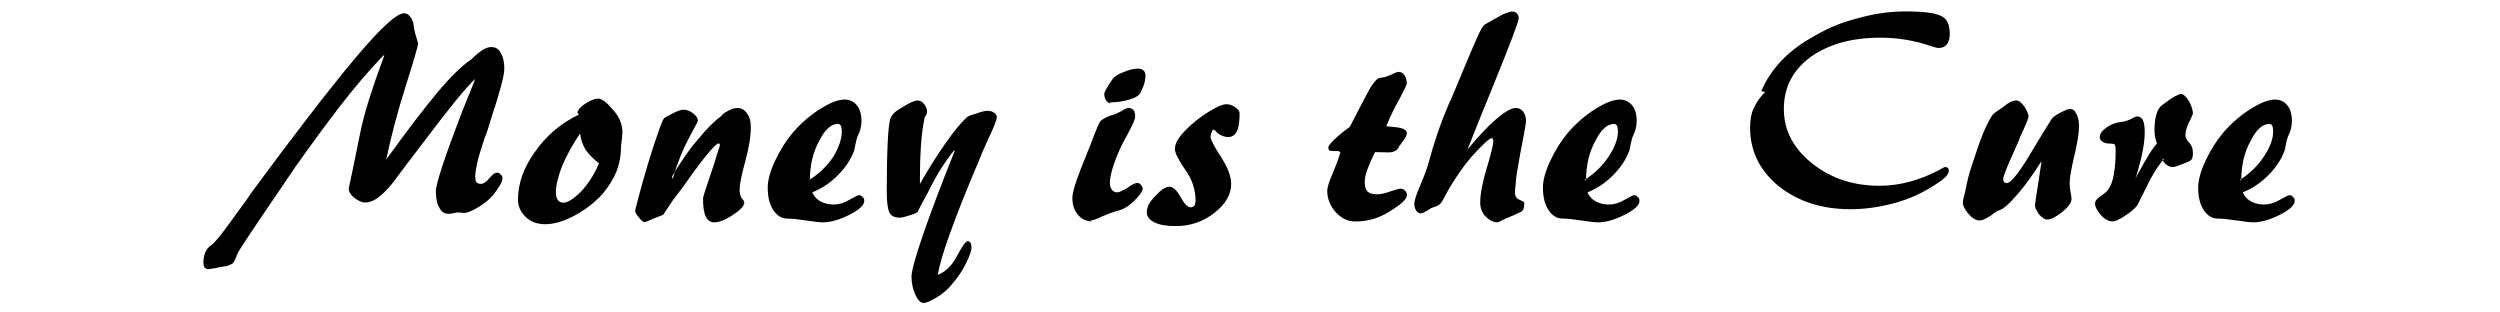
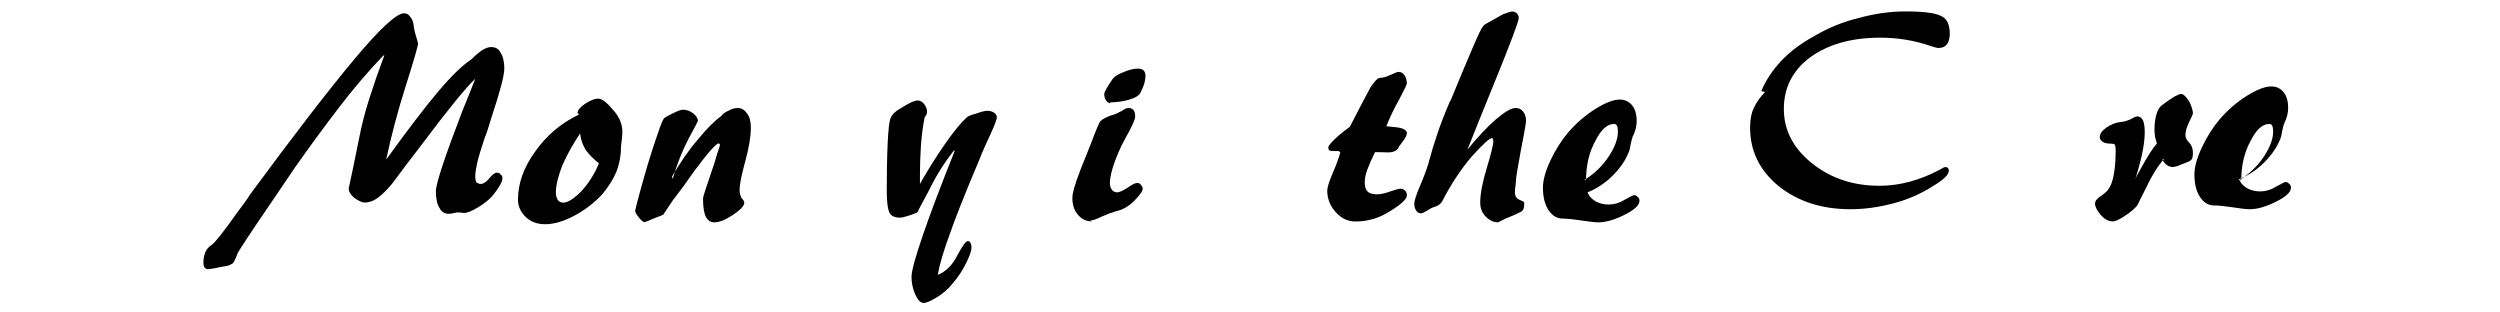
<svg xmlns="http://www.w3.org/2000/svg" xmlns:ns1="http://sodipodi.sourceforge.net/DTD/sodipodi-0.dtd" xmlns:ns2="http://www.inkscape.org/namespaces/inkscape" id="svg26" version="1.1" viewBox="0 0 2.667 0.333" style="clip-rule:evenodd;fill-rule:evenodd;image-rendering:optimizeQuality;shape-rendering:geometricPrecision;text-rendering:geometricPrecision" height="32" width="256" xml:space="preserve" ns1:docname="money-cure_brush455_01-p.svg" ns2:version="0.92.3 (2405546, 2018-03-11)">
  <ns1:namedview pagecolor="#ffffff" bordercolor="#666666" borderopacity="1" objecttolerance="10" gridtolerance="10" guidetolerance="10" ns2:pageopacity="0" ns2:pageshadow="2" ns2:window-width="1920" ns2:window-height="1017" id="namedview25" showgrid="false" ns2:zoom="5.0820312" ns2:cx="128" ns2:cy="16" ns2:window-x="-4" ns2:window-y="-4" ns2:window-maximized="1" ns2:current-layer="layer2" fit-margin-top="0" fit-margin-left="0" fit-margin-right="0" fit-margin-bottom="0" />
  <defs id="defs4">
    <style id="style2" type="text/css">
   
    .str0 {stroke:#989B9F;stroke-width:0.003}
    .fil1 {fill:none}
    .fil0 {fill:#131516}
   
  </style>
  </defs>
  <g ns2:groupmode="layer" id="layer2" ns2:label="Txt" style="display:inline" transform="translate(-0.07,-0.157)">
    <g aria-label="Money is the Cure" style="font-style:normal;font-variant:normal;font-weight:bold;font-stretch:normal;font-size:0.306px;line-height:1.25;font-family:'Brush Script MT';-inkscape-font-specification:'Brush Script MT Bold';font-variant-ligatures:normal;font-variant-caps:normal;font-variant-numeric:normal;font-feature-settings:normal;text-align:start;letter-spacing:0px;word-spacing:0px;writing-mode:lr-tb;text-anchor:start;fill:#000000;fill-opacity:1;stroke:none;stroke-width:0.01" id="text849">
      <path d="m 0.479,0.216 q -0.024,0.025 -0.047,0.055 -0.023,0.03 -0.047,0.064 l -0.021,0.031 q -0.039,0.057 -0.041,0.062 -4.4759e-4,0.001 -0.001,0.003 -0.002,0.005 -0.004,0.007 -0.002,0.001 -0.004,0.002 -0.002,7.4599e-4 -0.005,0.001 -0.004,5.9679e-4 -0.01,0.002 -0.006,0.001 -0.007,0.001 -0.002,0 -0.004,-0.002 -0.001,-0.002 -0.001,-0.005 0,-0.006 0.002,-0.011 0.002,-0.005 0.007,-0.008 0.007,-0.006 0.026,-0.033 0.01,-0.013 0.015,-0.021 0.07,-0.095 0.111,-0.144 0.041,-0.049 0.053,-0.049 0.004,0 0.006,0.003 0.003,0.003 0.004,0.008 0.001,0.008 0.003,0.014 0.002,0.007 0.002,0.007 0,0.004 -0.013,0.045 -0.013,0.041 -0.021,0.079 0.034,-0.047 0.055,-0.072 0.021,-0.025 0.036,-0.035 0.007,-0.007 0.012,-0.01 0.005,-0.003 0.009,-0.003 0.007,0 0.01,0.006 0.004,0.006 0.004,0.017 0,0.011 -0.014,0.053 -0.004,0.014 -0.007,0.021 -0.006,0.018 -0.008,0.027 -0.002,0.009 -0.002,0.014 0,0.004 0.001,0.006 0.002,0.002 0.005,0.002 0.004,0 0.009,-0.006 0.005,-0.006 0.008,-0.006 0.003,0 0.004,0.002 0.002,0.001 0.002,0.004 0,0.003 -0.003,0.008 -0.003,0.005 -0.007,0.01 -0.006,0.007 -0.016,0.013 -0.01,0.006 -0.015,0.006 -8.9518e-4,0 -0.003,-2.9839e-4 -0.002,-2.984e-4 -0.003,-2.984e-4 -0.002,0 -0.005,7.4599e-4 -0.003,7.4598e-4 -0.005,7.4598e-4 -0.007,0 -0.01,-0.006 -0.004,-0.006 -0.004,-0.018 0,-0.012 0.028,-0.085 0.009,-0.022 0.014,-0.035 -0.015,0.014 -0.057,0.07 -0.02,0.026 -0.031,0.041 -0.008,0.01 -0.016,0.016 -0.007,0.005 -0.014,0.005 -0.004,0 -0.011,-0.005 -0.006,-0.005 -0.006,-0.01 0.004,-0.018 0.011,-0.053 0.004,-0.021 0.011,-0.043 0.007,-0.022 0.016,-0.046 z" style="font-style:normal;font-variant:normal;font-weight:bold;font-stretch:normal;font-size:0.306px;font-family:'Brush455 BT';-inkscape-font-specification:'Brush455 BT Bold';stroke-width:0.01" id="path851" ns2:connector-curvature="0" />
      <path d="m 0.689,0.299 q -0.011,0.016 -0.019,0.034 -0.007,0.018 -0.007,0.029 0,0.005 0.002,0.008 0.002,0.003 0.006,0.003 0.007,0 0.019,-0.012 0.012,-0.013 0.019,-0.03 -0.008,-0.006 -0.014,-0.014 -0.005,-0.008 -0.006,-0.017 z m -0.003,-0.022 q 0.001,-0.005 0.009,-0.01 0.008,-0.005 0.013,-0.005 0.006,0 0.016,0.012 0.01,0.011 0.01,0.024 0,0.002 -4.4759e-4,0.006 -4.476e-4,0.003 -0.001,0.008 0,0.015 -0.005,0.028 -0.005,0.012 -0.015,0.024 -0.013,0.014 -0.03,0.023 -0.017,0.009 -0.031,0.009 -0.013,0 -0.021,-0.008 -0.008,-0.008 -0.008,-0.018 0,-0.026 0.018,-0.051 0.018,-0.026 0.047,-0.04 z" style="font-style:normal;font-variant:normal;font-weight:bold;font-stretch:normal;font-size:0.306px;font-family:'Brush455 BT';-inkscape-font-specification:'Brush455 BT Bold';stroke-width:0.01" id="path853" ns2:connector-curvature="0" />
      <path d="m 0.787,0.345 q 0.014,-0.024 0.028,-0.04 0.014,-0.017 0.024,-0.024 0.003,-0.004 0.008,-0.006 0.005,-0.003 0.01,-0.003 0.006,0 0.01,0.006 0.004,0.005 0.004,0.015 0,0.014 -0.006,0.036 -0.006,0.022 -0.006,0.03 0,0.005 0.002,0.009 0.003,0.003 0.003,0.005 0,0.005 -0.012,0.013 -0.012,0.008 -0.02,0.008 -0.006,0 -0.009,-0.006 -0.003,-0.006 -0.003,-0.019 0,-0.002 0.002,-0.008 0.002,-0.006 0.007,-0.021 0.004,-0.011 0.006,-0.019 0.003,-0.008 0.003,-0.01 0,-4.4759e-4 -4.4759e-4,-7.4599e-4 -4.4759e-4,-4.4759e-4 -0.001,-4.4759e-4 -0.002,0 -0.009,0.008 -0.007,0.008 -0.018,0.023 -0.011,0.016 -0.022,0.03 -0.01,0.015 -0.01,0.015 -1.4919e-4,2.984e-4 -0.01,0.004 -0.009,0.004 -0.01,0.004 -0.002,0 -0.006,-0.005 -0.004,-0.005 -0.004,-0.007 0,-0.001 0.004,-0.016 0.004,-0.015 0.009,-0.032 0.006,-0.02 0.011,-0.034 0.005,-0.015 0.007,-0.017 0.001,-0.001 0.009,-0.005 0.008,-0.004 0.011,-0.004 0.006,0 0.011,0.004 0.005,0.004 0.005,0.008 0,4.4759e-4 -0.01,0.019 -0.01,0.019 -0.017,0.043 z" style="font-style:normal;font-variant:normal;font-weight:bold;font-stretch:normal;font-size:0.306px;font-family:'Brush455 BT';-inkscape-font-specification:'Brush455 BT Bold';stroke-width:0.01" id="path855" ns2:connector-curvature="0" />
-       <path d="M 0.933,0.349 Q 0.949,0.339 0.959,0.324 0.968,0.309 0.968,0.297 q 0,-0.004 -0.001,-0.006 -0.001,-0.002 -0.003,-0.002 -0.011,0 -0.02,0.018 -0.01,0.018 -0.01,0.042 z m 0.004,0.014 q 0.003,0.006 0.009,0.009 0.006,0.003 0.013,0.003 0.009,0 0.017,-0.005 0.009,-0.005 0.01,-0.005 0.003,0 0.004,0.002 0.002,0.001 0.002,0.004 0,0.007 -0.016,0.015 -0.016,0.008 -0.028,0.008 -0.005,0 -0.018,-0.002 -0.013,-0.002 -0.02,-0.002 -0.009,0 -0.015,-0.009 -0.006,-0.009 -0.006,-0.024 0,-0.012 0.008,-0.029 0.008,-0.017 0.019,-0.03 0.013,-0.015 0.029,-0.025 0.016,-0.01 0.026,-0.01 0.008,0 0.013,0.006 0.005,0.006 0.005,0.017 0,0.008 -0.004,0.016 -2.9839e-4,7.4599e-4 -4.4759e-4,0.001 -0.001,0.003 -0.002,0.008 -8.9518e-4,0.006 -0.002,0.008 -0.005,0.013 -0.017,0.025 -0.012,0.012 -0.027,0.018 z" style="font-style:normal;font-variant:normal;font-weight:bold;font-stretch:normal;font-size:0.306px;font-family:'Brush455 BT';-inkscape-font-specification:'Brush455 BT Bold';stroke-width:0.01" id="path857" ns2:connector-curvature="0" />
      <path d="m 1.088,0.317 q -0.016,0.02 -0.027,0.043 -0.012,0.022 -0.012,0.023 -0.003,0.002 -0.01,0.004 -0.006,0.002 -0.009,0.002 -0.008,0 -0.011,-0.005 -0.003,-0.006 -0.003,-0.023 0,-0.031 0.001,-0.052 0.001,-0.021 0.003,-0.026 0.002,-0.006 0.013,-0.012 0.011,-0.007 0.016,-0.007 0.004,0 0.007,0.004 0.003,0.004 0.003,0.008 0,0.001 -5.968e-4,0.003 -5.968e-4,0.001 -0.002,0.003 -0.003,0.015 -0.004,0.031 -0.001,0.015 -0.001,0.031 v 0.009 q 0.013,-0.023 0.027,-0.043 0.014,-0.02 0.023,-0.028 0.002,-0.002 0.01,-0.004 0.008,-0.003 0.012,-0.003 0.004,0 0.007,0.002 0.003,0.002 0.003,0.005 0,0.004 -0.01,0.025 -0.006,0.013 -0.009,0.021 -0.022,0.052 -0.031,0.078 -0.01,0.027 -0.013,0.044 0.013,-0.005 0.021,-0.021 0.008,-0.015 0.011,-0.015 0.002,0 0.003,0.002 0.001,0.002 0.001,0.005 0,0.005 -0.006,0.017 -0.006,0.012 -0.014,0.021 -0.007,0.009 -0.017,0.015 -0.01,0.006 -0.014,0.006 -0.005,0 -0.009,-0.009 -0.004,-0.009 -0.004,-0.019 0,-0.009 0.012,-0.044 0.012,-0.035 0.034,-0.09 z" style="font-style:normal;font-variant:normal;font-weight:bold;font-stretch:normal;font-size:0.306px;font-family:'Brush455 BT';-inkscape-font-specification:'Brush455 BT Bold';stroke-width:0.01" id="path859" ns2:connector-curvature="0" />
      <path d="m 1.255,0.267 q -0.003,0 -0.005,-0.003 -0.002,-0.003 -0.002,-0.007 0,-0.002 0.005,-0.01 0.002,-0.003 0.004,-0.006 0.003,-0.004 0.011,-0.007 0.009,-0.004 0.016,-0.004 0.004,0 0.006,0.002 0.002,0.002 0.002,0.006 0,0.002 -0.001,0.007 -0.001,0.004 -0.004,0.01 -0.002,0.005 -0.012,0.008 -0.01,0.003 -0.021,0.003 z m -0.02,0.126 q -0.009,0 -0.015,-0.007 -0.006,-0.007 -0.006,-0.018 0,-0.004 0.002,-0.011 0.002,-0.007 0.007,-0.02 0.004,-0.01 0.01,-0.025 0.009,-0.024 0.011,-0.026 0.003,-0.003 0.011,-0.006 0.004,-0.001 0.006,-0.002 0.002,-8.9518e-4 0.006,-0.003 0.004,-0.003 0.007,-0.003 0.003,0 0.005,0.002 0.002,0.002 0.002,0.007 0,0.004 -0.007,0.017 -0.005,0.009 -0.008,0.015 -0.006,0.013 -0.009,0.023 -0.003,0.01 -0.003,0.016 0,0.004 0.002,0.007 0.002,0.003 0.006,0.003 0.003,0 0.011,-0.005 0.007,-0.005 0.01,-0.005 0.003,0 0.004,0.002 0.002,0.002 0.002,0.004 0,0.004 -0.009,0.013 -0.009,0.009 -0.019,0.011 -0.007,0.002 -0.016,0.006 -0.008,0.004 -0.012,0.004 z" style="font-style:normal;font-variant:normal;font-weight:bold;font-stretch:normal;font-size:0.306px;font-family:'Brush455 BT';-inkscape-font-specification:'Brush455 BT Bold';stroke-width:0.01" id="path861" ns2:connector-curvature="0" />
-       <path d="m 1.364,0.295 q -0.001,0.002 -0.002,0.004 -5.968e-4,0.002 -5.968e-4,0.004 0,0.004 0.011,0.021 0.011,0.017 0.011,0.029 0,0.017 -0.018,0.031 -0.018,0.014 -0.041,0.014 -0.015,0 -0.023,-0.004 -0.008,-0.004 -0.008,-0.011 0,-0.008 0.009,-0.017 0.009,-0.01 0.015,-0.01 0.006,0 0.012,0.011 0.006,0.011 0.011,0.011 0.002,0 0.004,-0.002 0.001,-0.002 0.001,-0.005 0,-0.018 -0.011,-0.033 -0.011,-0.016 -0.011,-0.022 0,-0.005 0.003,-0.01 0.003,-0.005 0.009,-0.011 0.011,-0.011 0.024,-0.019 0.013,-0.008 0.019,-0.008 0.005,0 0.009,0.003 0.005,0.003 0.005,0.007 0,0.013 -0.003,0.019 -0.003,0.006 -0.009,0.006 -0.004,0 -0.008,-0.002 -0.004,-0.002 -0.006,-0.005 z" style="font-style:normal;font-variant:normal;font-weight:bold;font-stretch:normal;font-size:0.306px;font-family:'Brush455 BT';-inkscape-font-specification:'Brush455 BT Bold';stroke-width:0.01" id="path863" ns2:connector-curvature="0" />
      <path d="m 1.498,0.318 h -0.003 q -0.006,0 -0.007,-8.9519e-4 -0.001,-8.9518e-4 -0.001,-0.003 0,-0.002 0.006,-0.008 0.006,-0.006 0.017,-0.014 0.017,-0.033 0.022,-0.042 0.006,-0.009 0.009,-0.01 0.001,-2.9839e-4 0.004,-5.9679e-4 0.003,-4.4759e-4 0.004,-0.001 0.002,-7.4599e-4 0.005,-0.002 0.006,-0.003 0.008,-0.003 0.003,0 0.005,0.002 0.002,0.002 0.003,0.005 2.984e-4,0.001 5.968e-4,0.003 2.984e-4,0.002 2.984e-4,0.002 0,0.002 -0.008,0.017 -0.008,0.014 -0.014,0.029 0.003,2.9839e-4 0.009,8.9518e-4 0.012,0.001 0.013,0.006 0,0.004 -0.005,0.01 -0.002,0.003 -0.003,0.004 -5.968e-4,8.9518e-4 -0.001,0.002 -0.003,0.005 -0.011,0.005 -4.476e-4,0 -0.005,-1.4919e-4 -0.005,-1.492e-4 -0.009,-1.492e-4 -0.005,0.01 -0.008,0.018 -0.003,0.008 -0.003,0.014 0,0.007 0.003,0.01 0.003,0.003 0.01,0.003 0.006,0 0.014,-0.003 0.009,-0.003 0.011,-0.003 0.003,0 0.005,0.002 0.002,0.002 0.002,0.005 0,0.006 -0.018,0.017 -0.017,0.011 -0.037,0.011 -0.012,0 -0.021,-0.01 -0.009,-0.01 -0.009,-0.023 0,-0.005 0.006,-0.019 0.006,-0.014 0.008,-0.022 z" style="font-style:normal;font-variant:normal;font-weight:bold;font-stretch:normal;font-size:0.306px;font-family:'Brush455 BT';-inkscape-font-specification:'Brush455 BT Bold';stroke-width:0.01" id="path865" ns2:connector-curvature="0" />
      <path d="m 1.635,0.317 q 0.017,-0.021 0.031,-0.033 0.014,-0.012 0.021,-0.012 0.005,0 0.008,0.004 0.003,0.004 0.003,0.01 0,0.002 -0.003,0.018 -0.003,0.015 -0.005,0.027 -0.003,0.016 -0.003,0.022 -8.952e-4,0.006 -8.952e-4,0.009 0,0.006 0.005,0.008 0.005,0.002 0.005,0.003 0,0.005 -0.001,0.007 -8.952e-4,0.002 -0.003,0.003 -0.008,0.004 -0.016,0.007 -0.008,0.004 -0.008,0.004 -0.007,0 -0.013,-0.006 -0.006,-0.006 -0.006,-0.015 0,-0.014 0.007,-0.037 0.007,-0.023 0.007,-0.029 -1.492e-4,-0.001 -5.967e-4,-0.002 -2.984e-4,-8.9519e-4 -7.46e-4,-8.9519e-4 -0.004,0 -0.022,0.02 -0.017,0.02 -0.031,0.047 -0.002,0.004 -0.007,0.006 -7.459e-4,1.492e-4 -0.001,2.984e-4 -0.004,0.001 -0.008,0.004 -0.005,0.003 -0.007,0.003 -0.003,0 -0.005,-0.003 -0.002,-0.003 -0.002,-0.007 0,-0.005 0.006,-0.019 0.006,-0.014 0.009,-0.024 0.009,-0.034 0.022,-0.064 0.001,-0.003 0.002,-0.004 0.014,-0.034 0.023,-0.055 0.009,-0.021 0.011,-0.023 0.001,-0.002 0.005,-0.004 l 4.476e-4,-2.984e-4 q 0.009,-0.005 0.016,-0.009 0.008,-0.003 0.01,-0.003 0.003,0 0.005,0.002 0.002,0.002 0.002,0.005 0,0.005 -0.026,0.069 -0.018,0.044 -0.029,0.072 z" style="font-style:normal;font-variant:normal;font-weight:bold;font-stretch:normal;font-size:0.306px;font-family:'Brush455 BT';-inkscape-font-specification:'Brush455 BT Bold';stroke-width:0.01" id="path867" ns2:connector-curvature="0" />
      <path d="m 1.76,0.349 q 0.016,-0.01 0.026,-0.025 0.01,-0.015 0.01,-0.027 0,-0.004 -0.001,-0.006 -0.001,-0.002 -0.003,-0.002 -0.011,0 -0.02,0.018 -0.01,0.018 -0.01,0.042 z m 0.004,0.014 q 0.003,0.006 0.009,0.009 0.006,0.003 0.013,0.003 0.009,0 0.017,-0.005 0.009,-0.005 0.01,-0.005 0.003,0 0.004,0.002 0.002,0.001 0.002,0.004 0,0.007 -0.016,0.015 -0.016,0.008 -0.028,0.008 -0.005,0 -0.018,-0.002 -0.013,-0.002 -0.02,-0.002 -0.009,0 -0.015,-0.009 -0.006,-0.009 -0.006,-0.024 0,-0.012 0.008,-0.029 0.008,-0.017 0.019,-0.03 0.013,-0.015 0.029,-0.025 0.016,-0.01 0.026,-0.01 0.008,0 0.013,0.006 0.005,0.006 0.005,0.017 0,0.008 -0.004,0.016 -2.984e-4,7.4599e-4 -4.476e-4,0.001 -0.001,0.003 -0.002,0.008 -8.951e-4,0.006 -0.002,0.008 -0.005,0.013 -0.017,0.025 -0.012,0.012 -0.027,0.018 z" style="font-style:normal;font-variant:normal;font-weight:bold;font-stretch:normal;font-size:0.306px;font-family:'Brush455 BT';-inkscape-font-specification:'Brush455 BT Bold';stroke-width:0.01" id="path869" ns2:connector-curvature="0" />
      <path d="m 1.949,0.254 q 0.007,-0.017 0.021,-0.032 0.014,-0.015 0.036,-0.027 0.022,-0.013 0.047,-0.019 0.025,-0.007 0.05,-0.007 0.029,0 0.038,0.005 0.009,0.004 0.009,0.019 0,0.007 -0.003,0.011 -0.003,0.004 -0.009,0.004 -0.002,0 -0.008,-0.002 -0.026,-0.009 -0.054,-0.009 -0.046,0 -0.075,0.021 -0.028,0.021 -0.028,0.055 0,0.034 0.03,0.058 0.03,0.024 0.072,0.024 0.032,0 0.064,-0.017 0.005,-0.003 0.006,-0.003 0.002,0 0.003,0.001 0.001,8.9519e-4 0.001,0.003 0,0.003 -0.004,0.007 -0.004,0.004 -0.014,0.01 -0.019,0.012 -0.042,0.018 -0.023,0.006 -0.045,0.006 -0.046,0 -0.077,-0.025 -0.03,-0.025 -0.03,-0.062 0,-0.013 0.004,-0.021 0.004,-0.009 0.012,-0.017 z" style="font-style:normal;font-variant:normal;font-weight:bold;font-stretch:normal;font-size:0.306px;font-family:'Brush455 BT';-inkscape-font-specification:'Brush455 BT Bold';stroke-width:0.01" id="path871" ns2:connector-curvature="0" />
-       <path d="m 2.247,0.33 q -0.012,0.019 -0.023,0.032 -0.011,0.013 -0.017,0.017 -0.001,0.001 -0.004,0.002 -0.003,0.001 -0.004,0.002 -0.002,0.001 -0.004,0.003 -0.009,0.006 -0.013,0.006 -0.006,0 -0.012,-0.007 -0.006,-0.007 -0.006,-0.012 0,-0.003 0.003,-0.014 0.002,-0.012 0.006,-0.024 0.007,-0.022 0.013,-0.037 0.006,-0.014 0.01,-0.019 0.002,-0.002 0.005,-0.004 0.003,-0.002 0.003,-0.002 7.46e-4,-5.9679e-4 0.003,-0.002 0.008,-0.007 0.014,-0.007 0.004,0 0.009,0.007 0.004,0.007 0.004,0.01 0,0.003 -0.009,0.022 l -0.001,0.003 q -0.003,0.007 -0.008,0.018 -0.009,0.02 -0.009,0.024 0,0.002 8.952e-4,0.003 8.951e-4,0.001 0.003,0.001 0.007,0 0.028,-0.036 0.012,-0.02 0.019,-0.031 0.002,-0.004 0.01,-0.008 0.008,-0.004 0.01,-0.004 0.005,0 0.007,0.005 0.003,0.005 0.003,0.014 0,0.01 -0.005,0.031 -0.005,0.021 -0.005,0.029 0,0.005 0.001,0.01 0.001,0.005 0.001,0.007 0,0.006 -0.01,0.014 -0.01,0.008 -0.016,0.008 -0.004,0 -0.009,-0.006 -0.004,-0.006 -0.004,-0.009 0,-0.002 0.004,-0.027 0.002,-0.013 0.003,-0.02 z" style="font-style:normal;font-variant:normal;font-weight:bold;font-stretch:normal;font-size:0.306px;font-family:'Brush455 BT';-inkscape-font-specification:'Brush455 BT Bold';stroke-width:0.01" id="path873" ns2:connector-curvature="0" />
      <path d="m 2.379,0.326 q -0.01,0.011 -0.019,0.03 -0.009,0.018 -0.01,0.02 -0.004,0.005 -0.013,0.011 -0.009,0.006 -0.013,0.006 -0.007,0 -0.013,-0.007 -0.006,-0.007 -0.006,-0.012 0,-0.004 0.006,-0.008 0.006,-0.004 0.008,-0.007 0.004,-0.005 0.006,-0.016 0.002,-0.011 0.002,-0.026 0,-0.004 -0.001,-0.006 -0.001,-0.001 -0.005,-0.001 -0.005,0 -0.008,-0.002 -0.003,-0.002 -0.003,-0.005 0,-0.005 0.007,-0.01 0.007,-0.005 0.015,-0.006 0.005,-2.9839e-4 0.011,-0.003 0.005,-0.003 0.007,-0.003 0.004,0 0.006,0.004 0.002,0.004 0.002,0.013 0,0.008 -0.002,0.019 -0.002,0.011 -0.008,0.031 0.001,-0.003 0.004,-0.008 0.013,-0.024 0.019,-0.03 -0.001,-0.004 -0.002,-0.007 -5.968e-4,-0.004 -5.968e-4,-0.008 0,-0.009 0.002,-0.016 0.002,-0.007 0.006,-0.01 0.008,-0.006 0.013,-0.009 0.006,-0.003 0.007,-0.003 0.004,0 0.009,0.008 0.004,0.008 0.004,0.013 0,8.9518e-4 -0.004,0.009 -0.004,0.008 -0.004,0.014 0,0.004 0.004,0.008 0.004,0.004 0.004,0.011 0,0.003 -5.968e-4,0.005 -4.476e-4,0.002 -0.002,0.003 -0.001,0.001 -0.009,0.004 -0.007,0.003 -0.01,0.003 -0.003,0 -0.006,-0.002 -0.003,-0.002 -0.005,-0.006 z" style="font-style:normal;font-variant:normal;font-weight:bold;font-stretch:normal;font-size:0.306px;font-family:'Brush455 BT';-inkscape-font-specification:'Brush455 BT Bold';stroke-width:0.01" id="path875" ns2:connector-curvature="0" />
-       <path d="m 2.459,0.349 q 0.016,-0.01 0.026,-0.025 0.01,-0.015 0.01,-0.027 0,-0.004 -0.001,-0.006 -0.001,-0.002 -0.003,-0.002 -0.011,0 -0.02,0.018 -0.01,0.018 -0.01,0.042 z m 0.004,0.014 q 0.003,0.006 0.009,0.009 0.006,0.003 0.013,0.003 0.009,0 0.017,-0.005 0.009,-0.005 0.01,-0.005 0.003,0 0.004,0.002 0.002,0.001 0.002,0.004 0,0.007 -0.016,0.015 -0.016,0.008 -0.028,0.008 -0.005,0 -0.018,-0.002 -0.013,-0.002 -0.02,-0.002 -0.009,0 -0.015,-0.009 -0.006,-0.009 -0.006,-0.024 0,-0.012 0.008,-0.029 0.008,-0.017 0.019,-0.03 0.013,-0.015 0.029,-0.025 0.016,-0.01 0.026,-0.01 0.008,0 0.013,0.006 0.005,0.006 0.005,0.017 0,0.008 -0.004,0.016 -2.984e-4,7.4599e-4 -4.476e-4,0.001 -0.001,0.003 -0.002,0.008 -8.952e-4,0.006 -0.002,0.008 -0.005,0.013 -0.017,0.025 -0.012,0.012 -0.027,0.018 z" style="font-style:normal;font-variant:normal;font-weight:bold;font-stretch:normal;font-size:0.306px;font-family:'Brush455 BT';-inkscape-font-specification:'Brush455 BT Bold';stroke-width:0.01" id="path877" ns2:connector-curvature="0" />
+       <path d="m 2.459,0.349 q 0.016,-0.01 0.026,-0.025 0.01,-0.015 0.01,-0.027 0,-0.004 -0.001,-0.006 -0.001,-0.002 -0.003,-0.002 -0.011,0 -0.02,0.018 -0.01,0.018 -0.01,0.042 z q 0.003,0.006 0.009,0.009 0.006,0.003 0.013,0.003 0.009,0 0.017,-0.005 0.009,-0.005 0.01,-0.005 0.003,0 0.004,0.002 0.002,0.001 0.002,0.004 0,0.007 -0.016,0.015 -0.016,0.008 -0.028,0.008 -0.005,0 -0.018,-0.002 -0.013,-0.002 -0.02,-0.002 -0.009,0 -0.015,-0.009 -0.006,-0.009 -0.006,-0.024 0,-0.012 0.008,-0.029 0.008,-0.017 0.019,-0.03 0.013,-0.015 0.029,-0.025 0.016,-0.01 0.026,-0.01 0.008,0 0.013,0.006 0.005,0.006 0.005,0.017 0,0.008 -0.004,0.016 -2.984e-4,7.4599e-4 -4.476e-4,0.001 -0.001,0.003 -0.002,0.008 -8.952e-4,0.006 -0.002,0.008 -0.005,0.013 -0.017,0.025 -0.012,0.012 -0.027,0.018 z" style="font-style:normal;font-variant:normal;font-weight:bold;font-stretch:normal;font-size:0.306px;font-family:'Brush455 BT';-inkscape-font-specification:'Brush455 BT Bold';stroke-width:0.01" id="path877" ns2:connector-curvature="0" />
    </g>
  </g>
</svg>